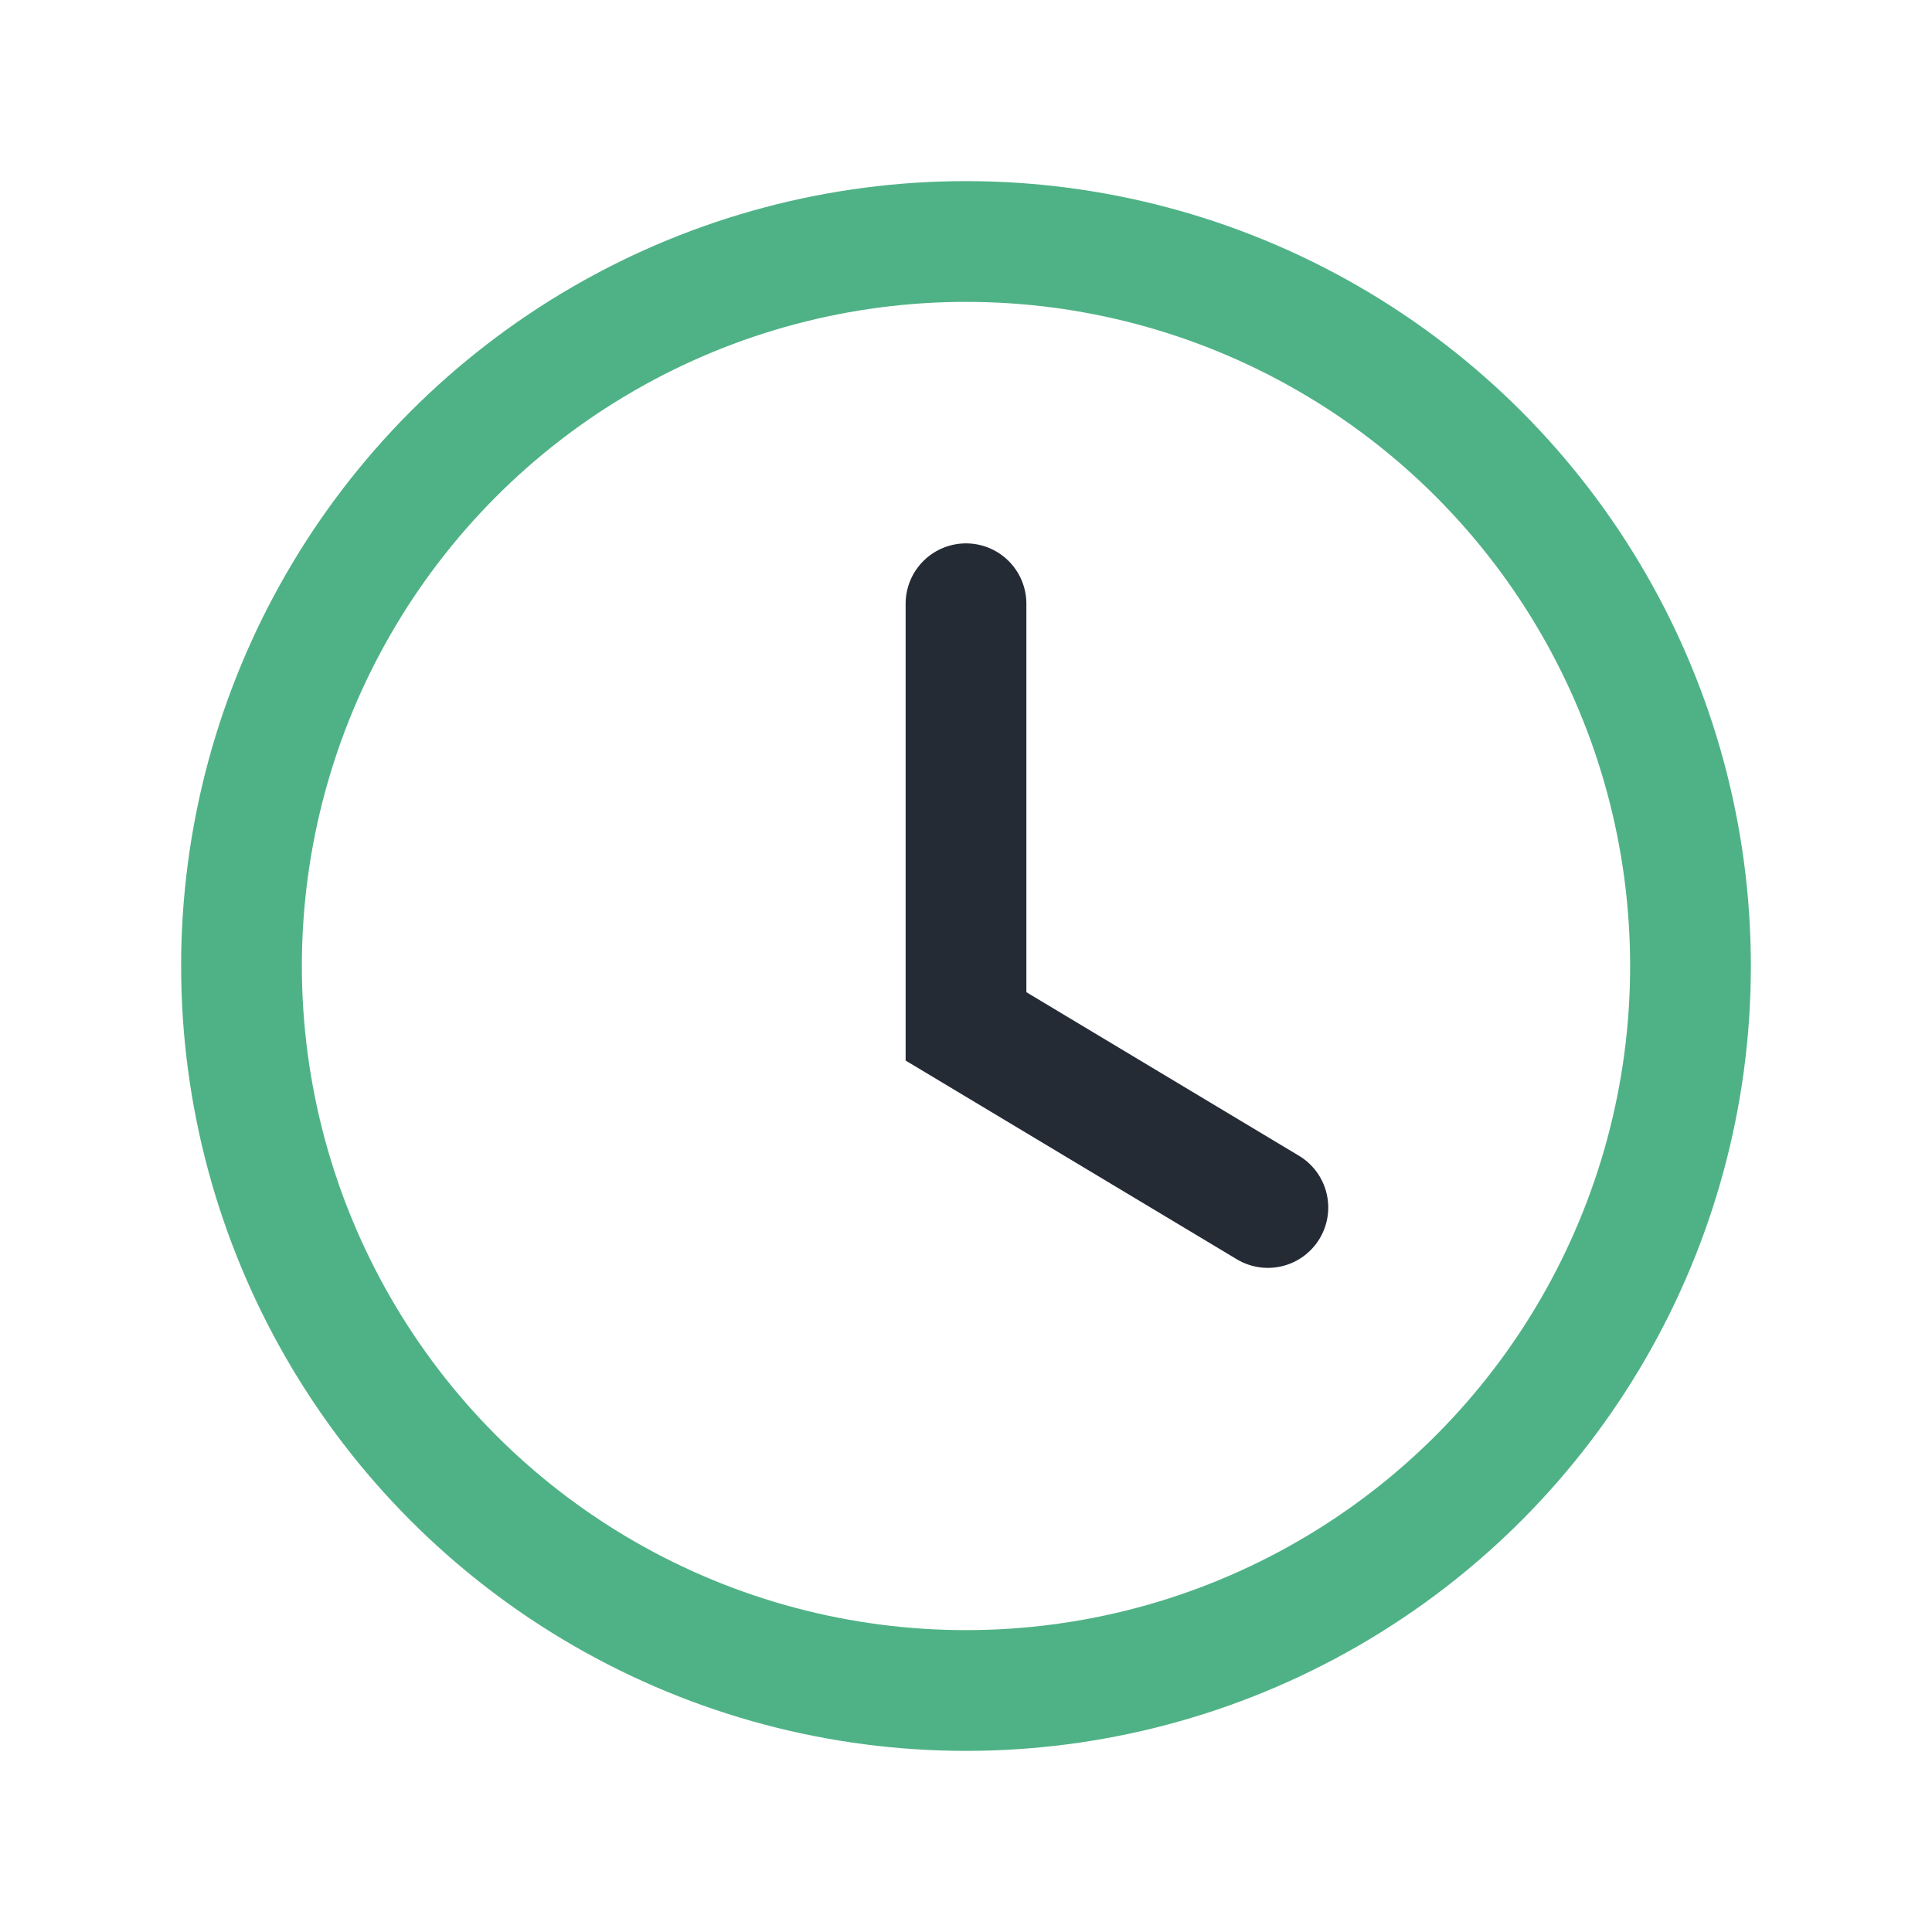
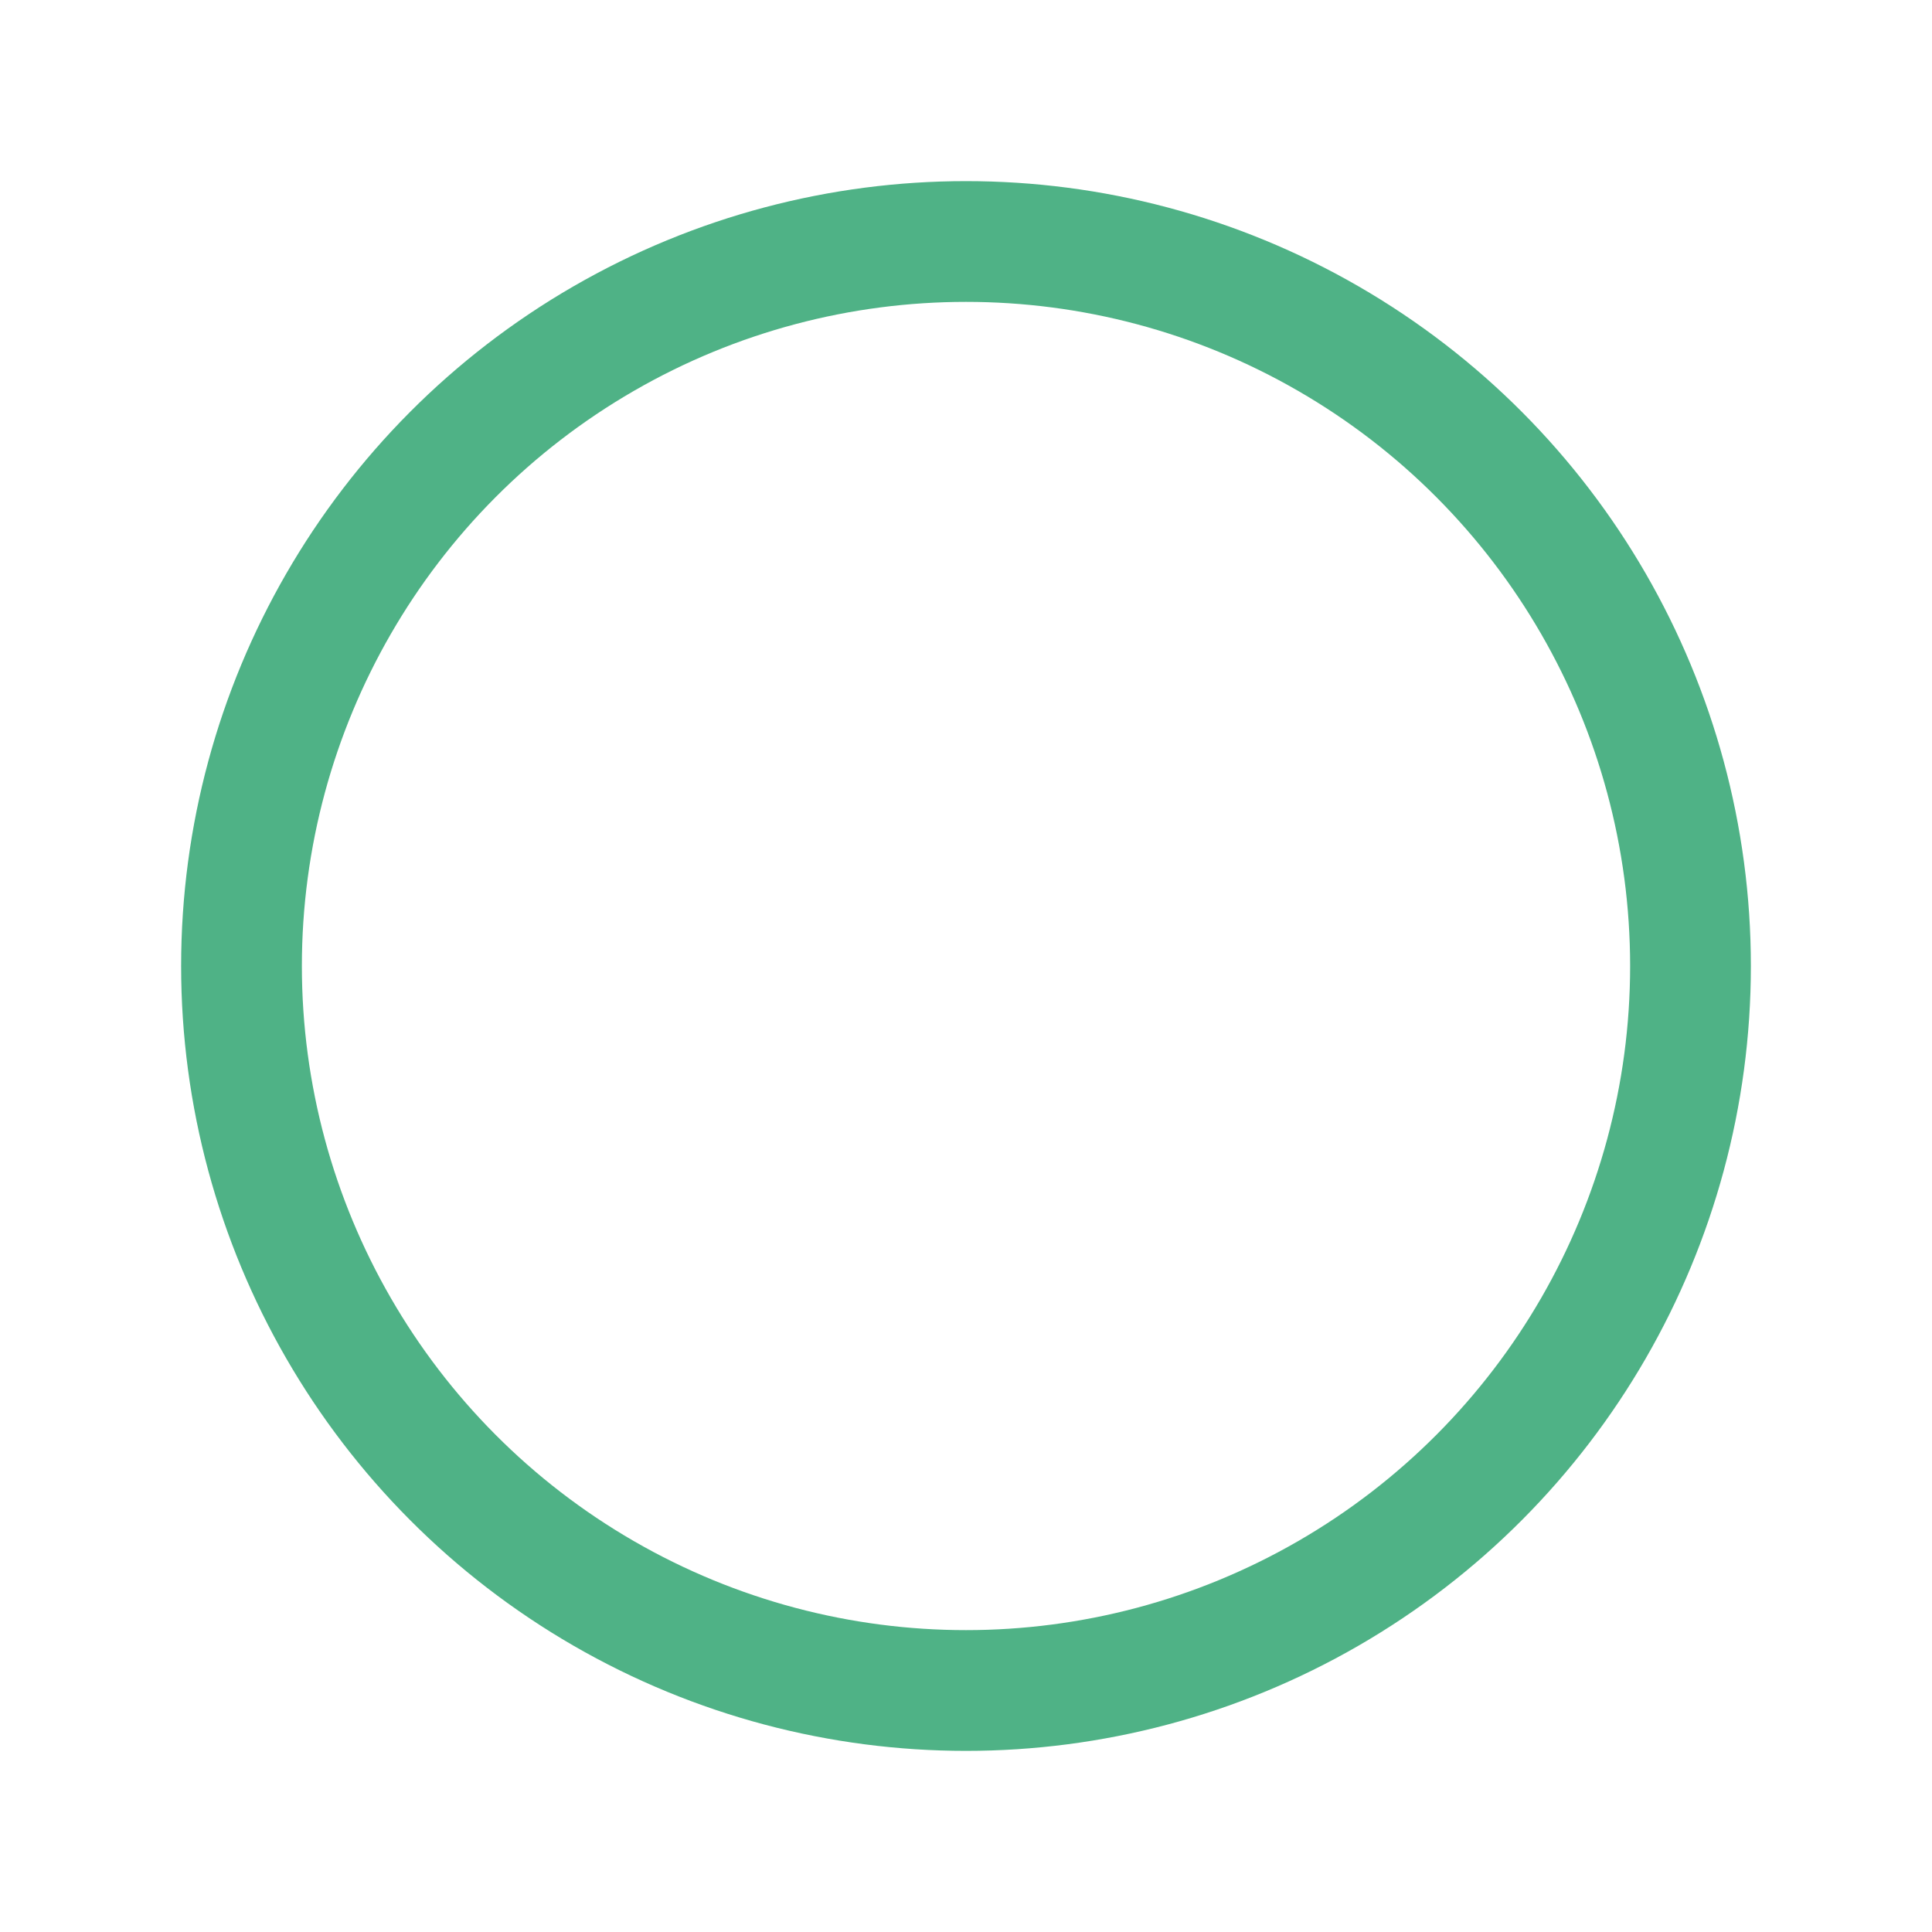
<svg xmlns="http://www.w3.org/2000/svg" width="32" height="32" viewBox="0 0 32 32">
  <circle cx="16" cy="16" r="12" fill="none" stroke="#4FB286" stroke-width="2" />
-   <path d="M16 10v7l5 3" fill="none" stroke="#242B35" stroke-width="2" stroke-linecap="round" />
</svg>